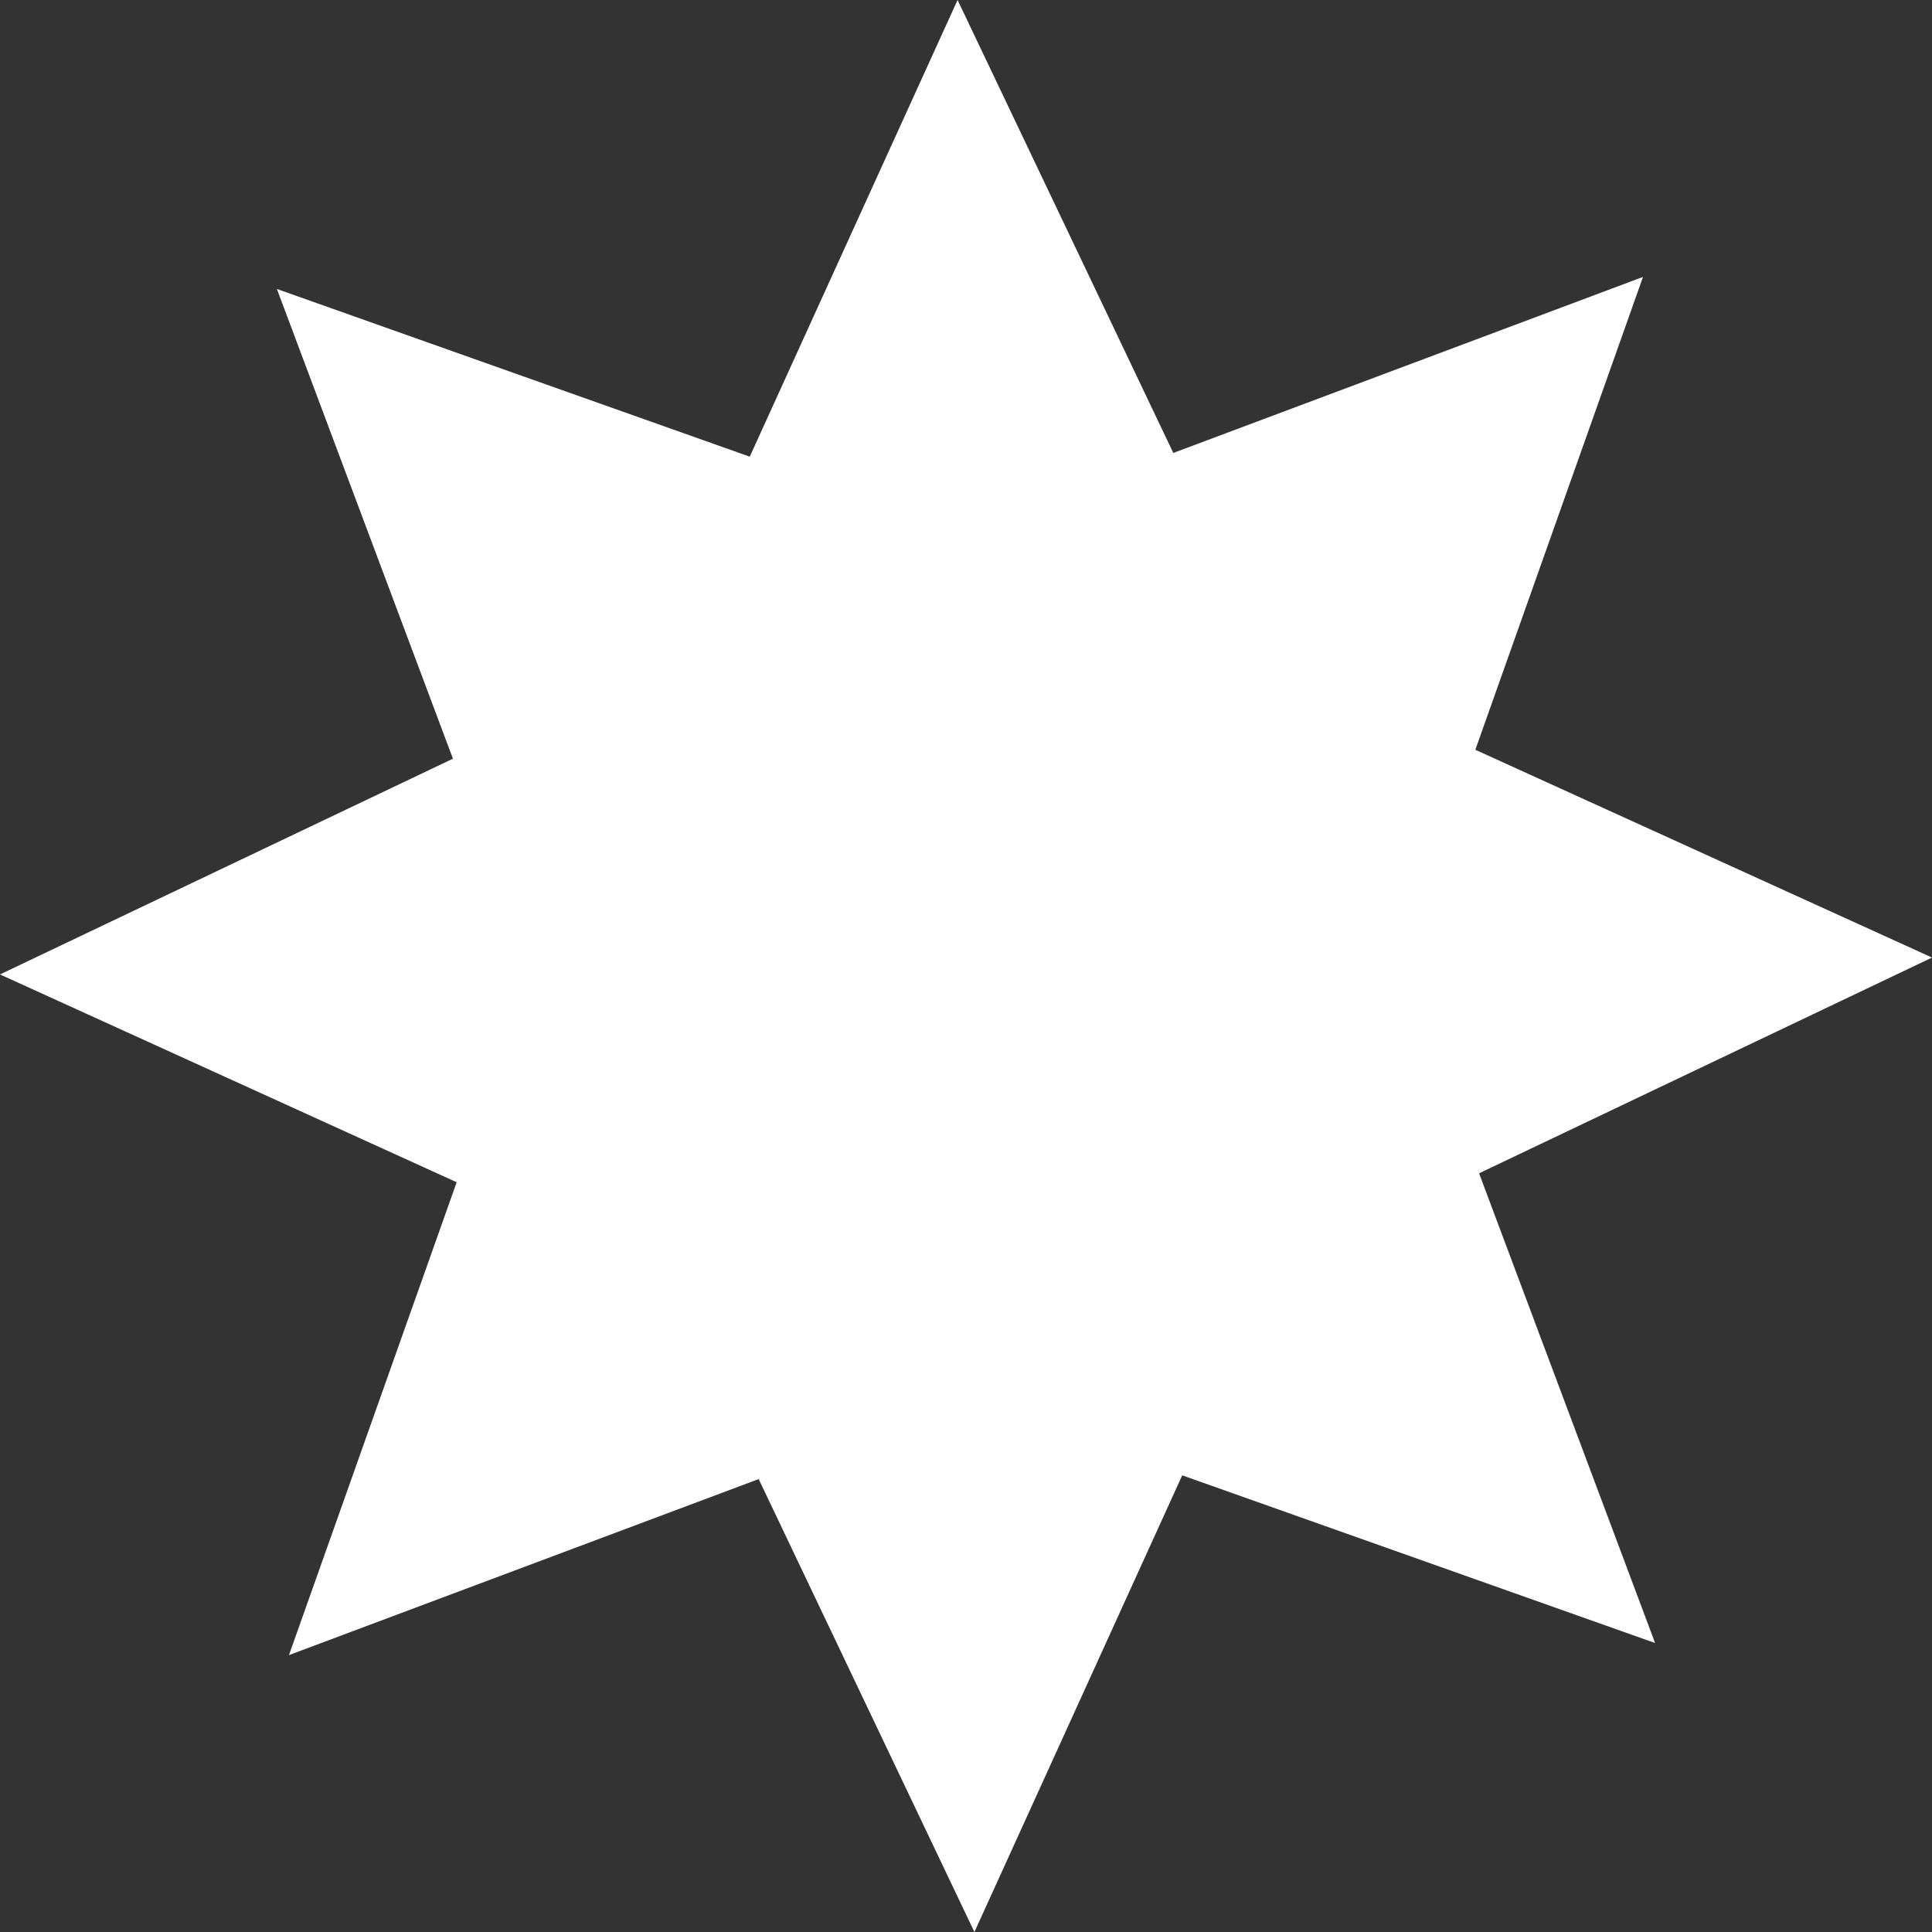
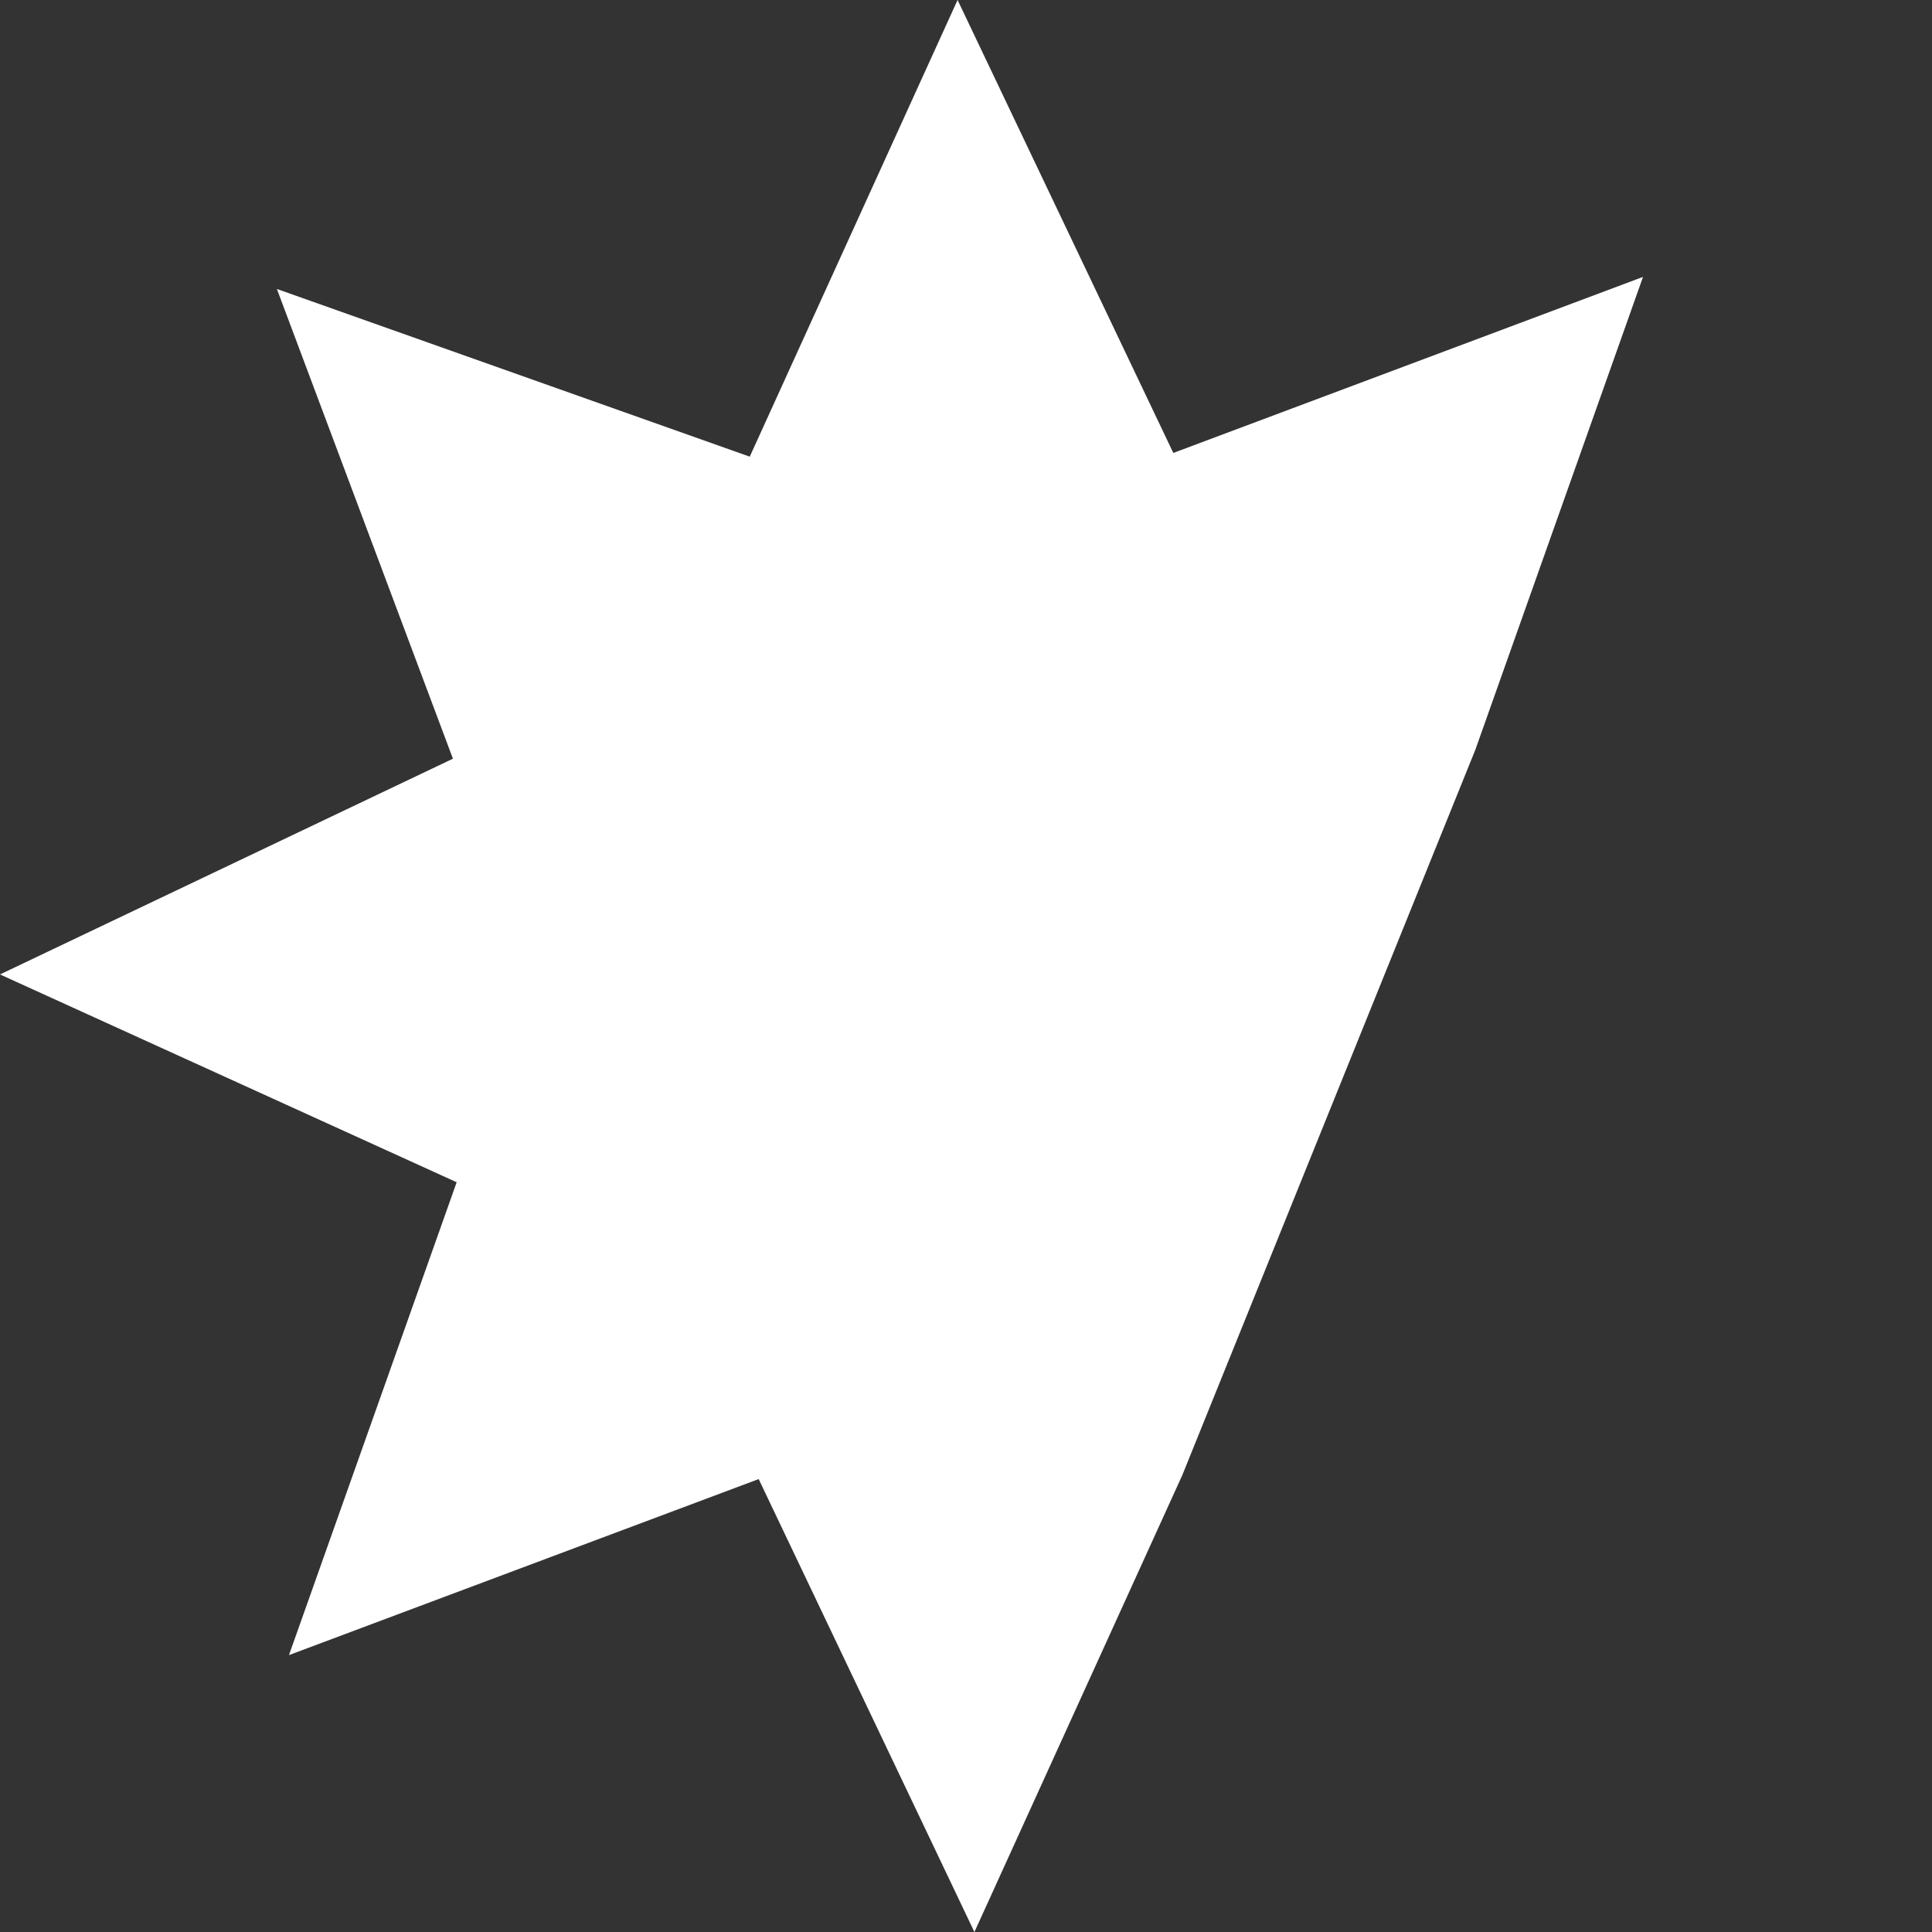
<svg xmlns="http://www.w3.org/2000/svg" width="506.736" height="506.736" viewBox="0 0 506.736 506.736">
  <rect x="0" y="0" width="506.736" height="506.736" fill="#333333" stroke="none" />
-   <path id="Tracé_3083" data-name="Tracé 3083" d="M251.157,0,196.65,119.776,72.624,75.793l46.172,123.2L0,255.579l119.776,54.506L75.791,434.108l123.2-46.168,56.583,118.8L310.08,386.959l124.029,43.982-46.168-123.2,118.8-56.587L386.96,196.652,430.939,72.627,307.743,118.8Z" transform="translate(0 0.001)" fill="#fff" />
+   <path id="Tracé_3083" data-name="Tracé 3083" d="M251.157,0,196.65,119.776,72.624,75.793l46.172,123.2L0,255.579l119.776,54.506L75.791,434.108l123.2-46.168,56.583,118.8L310.08,386.959L386.96,196.652,430.939,72.627,307.743,118.8Z" transform="translate(0 0.001)" fill="#fff" />
</svg>